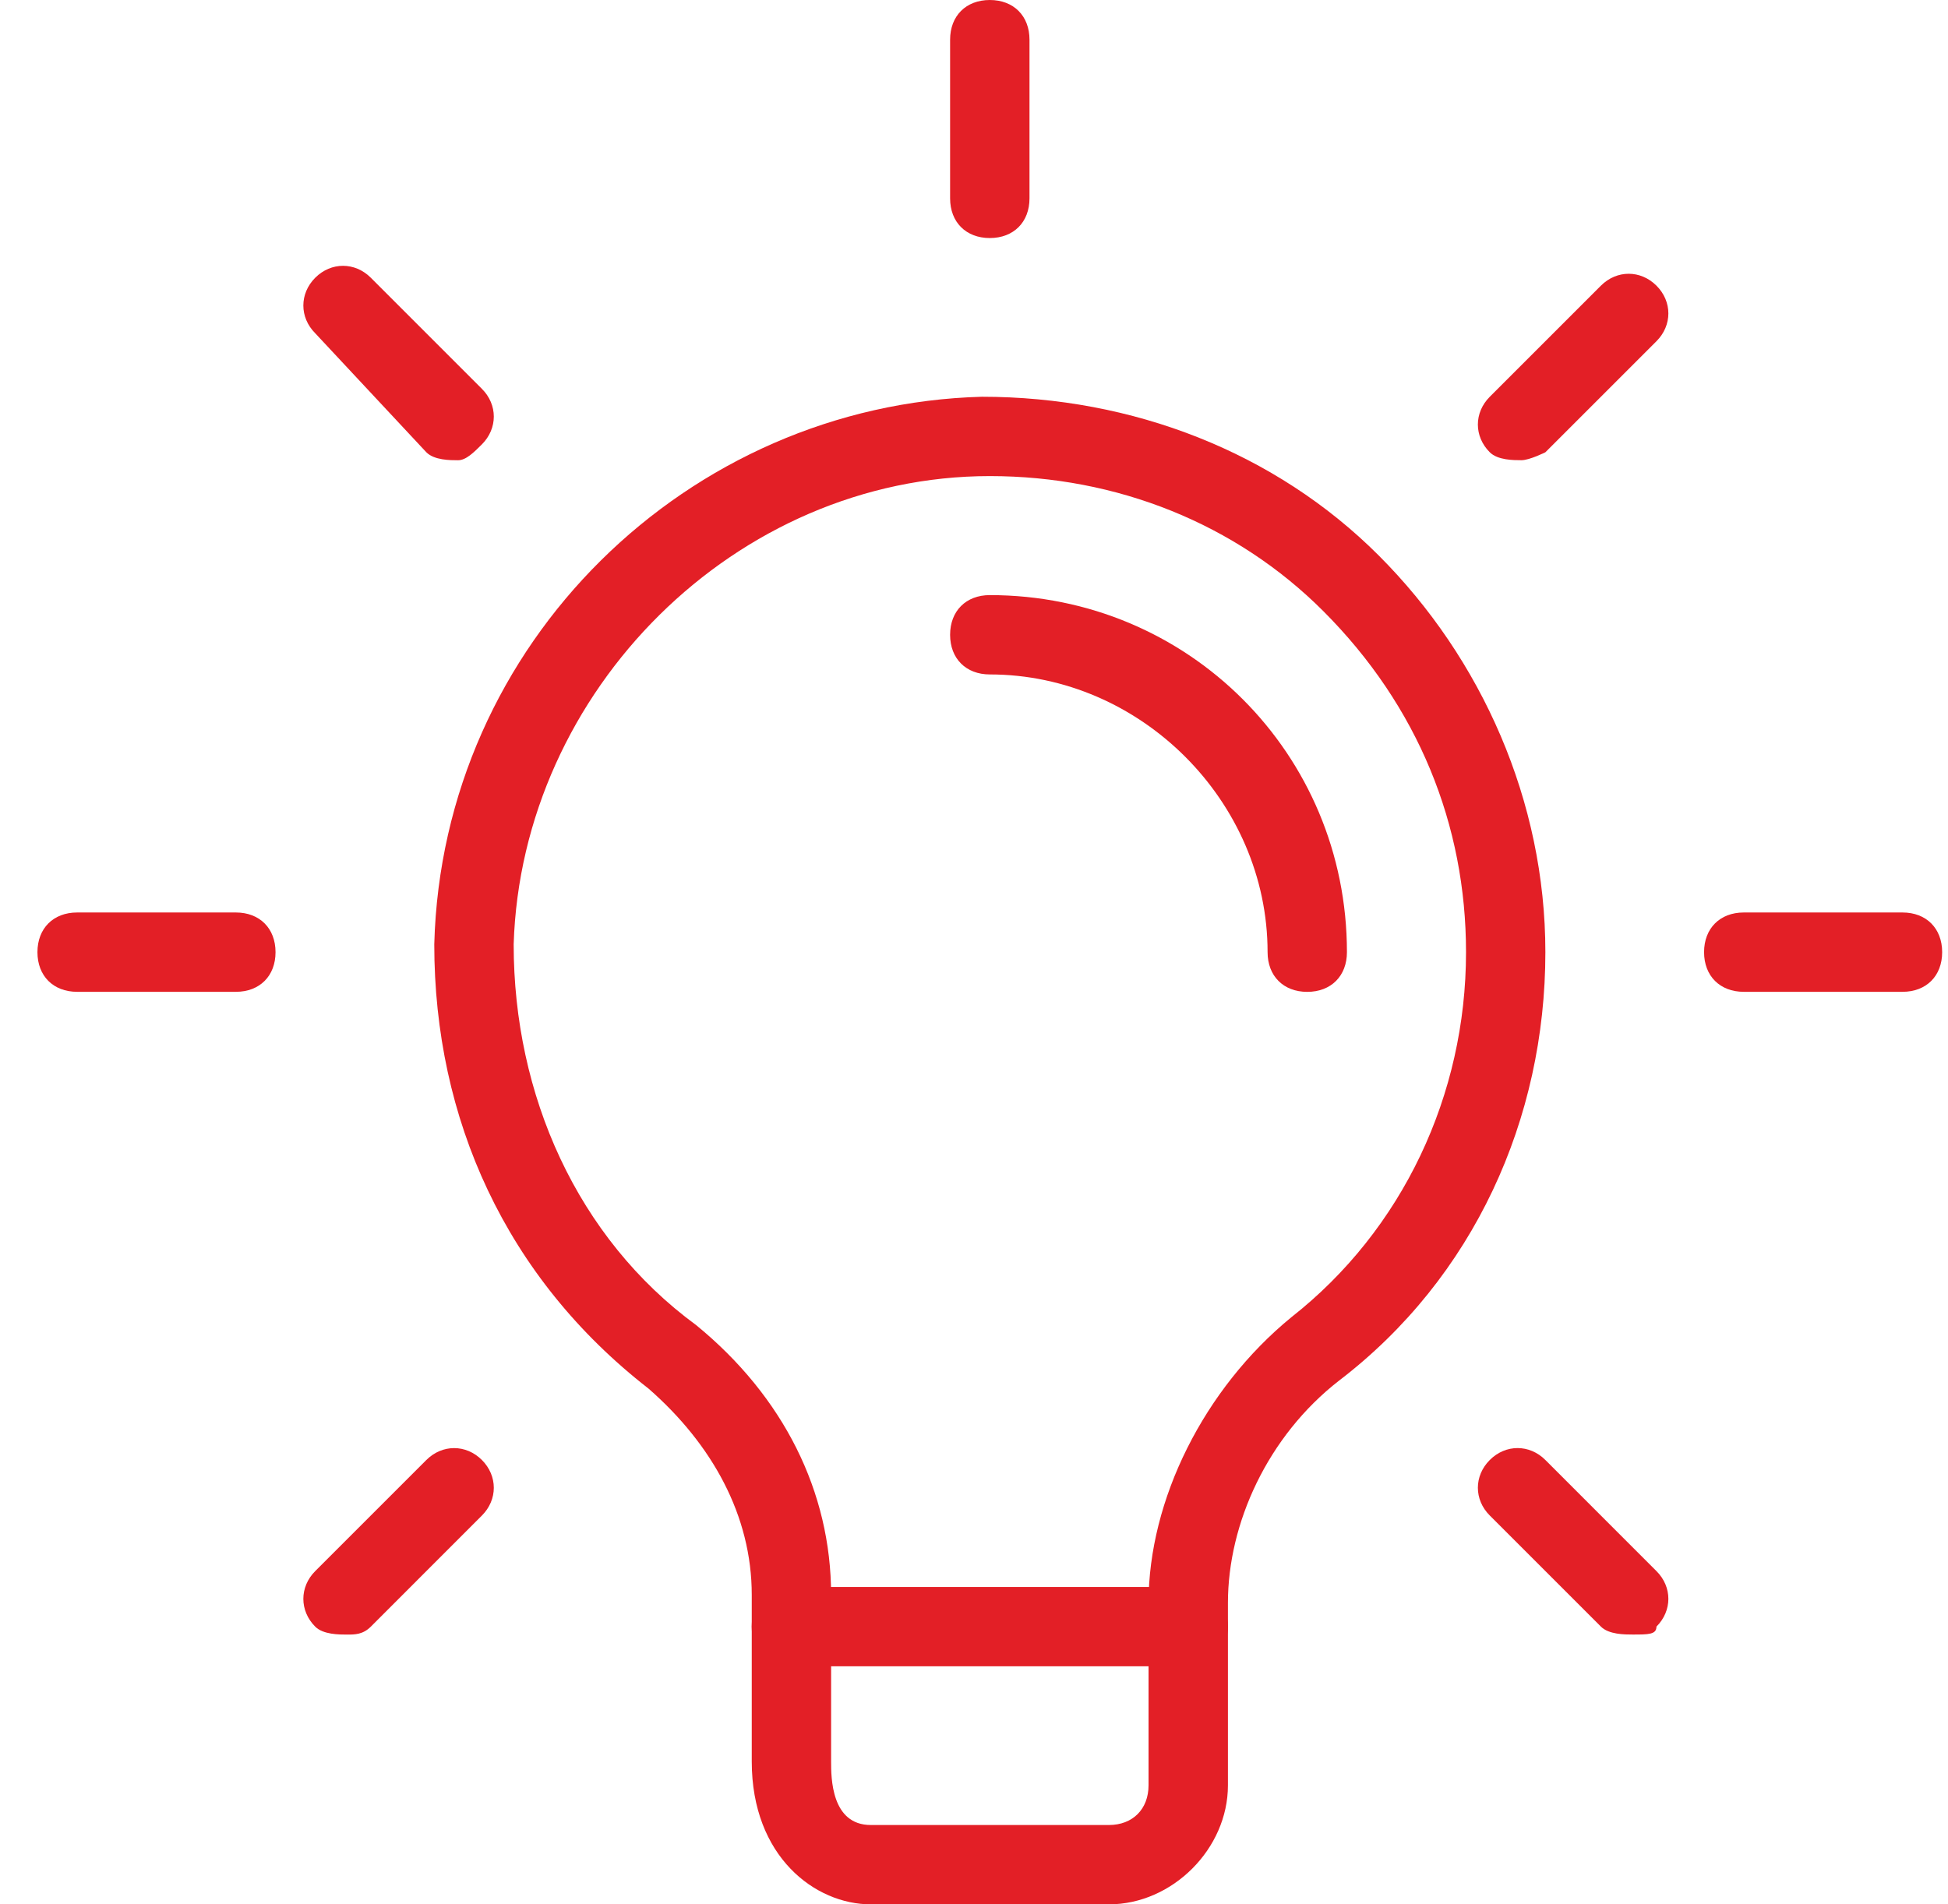
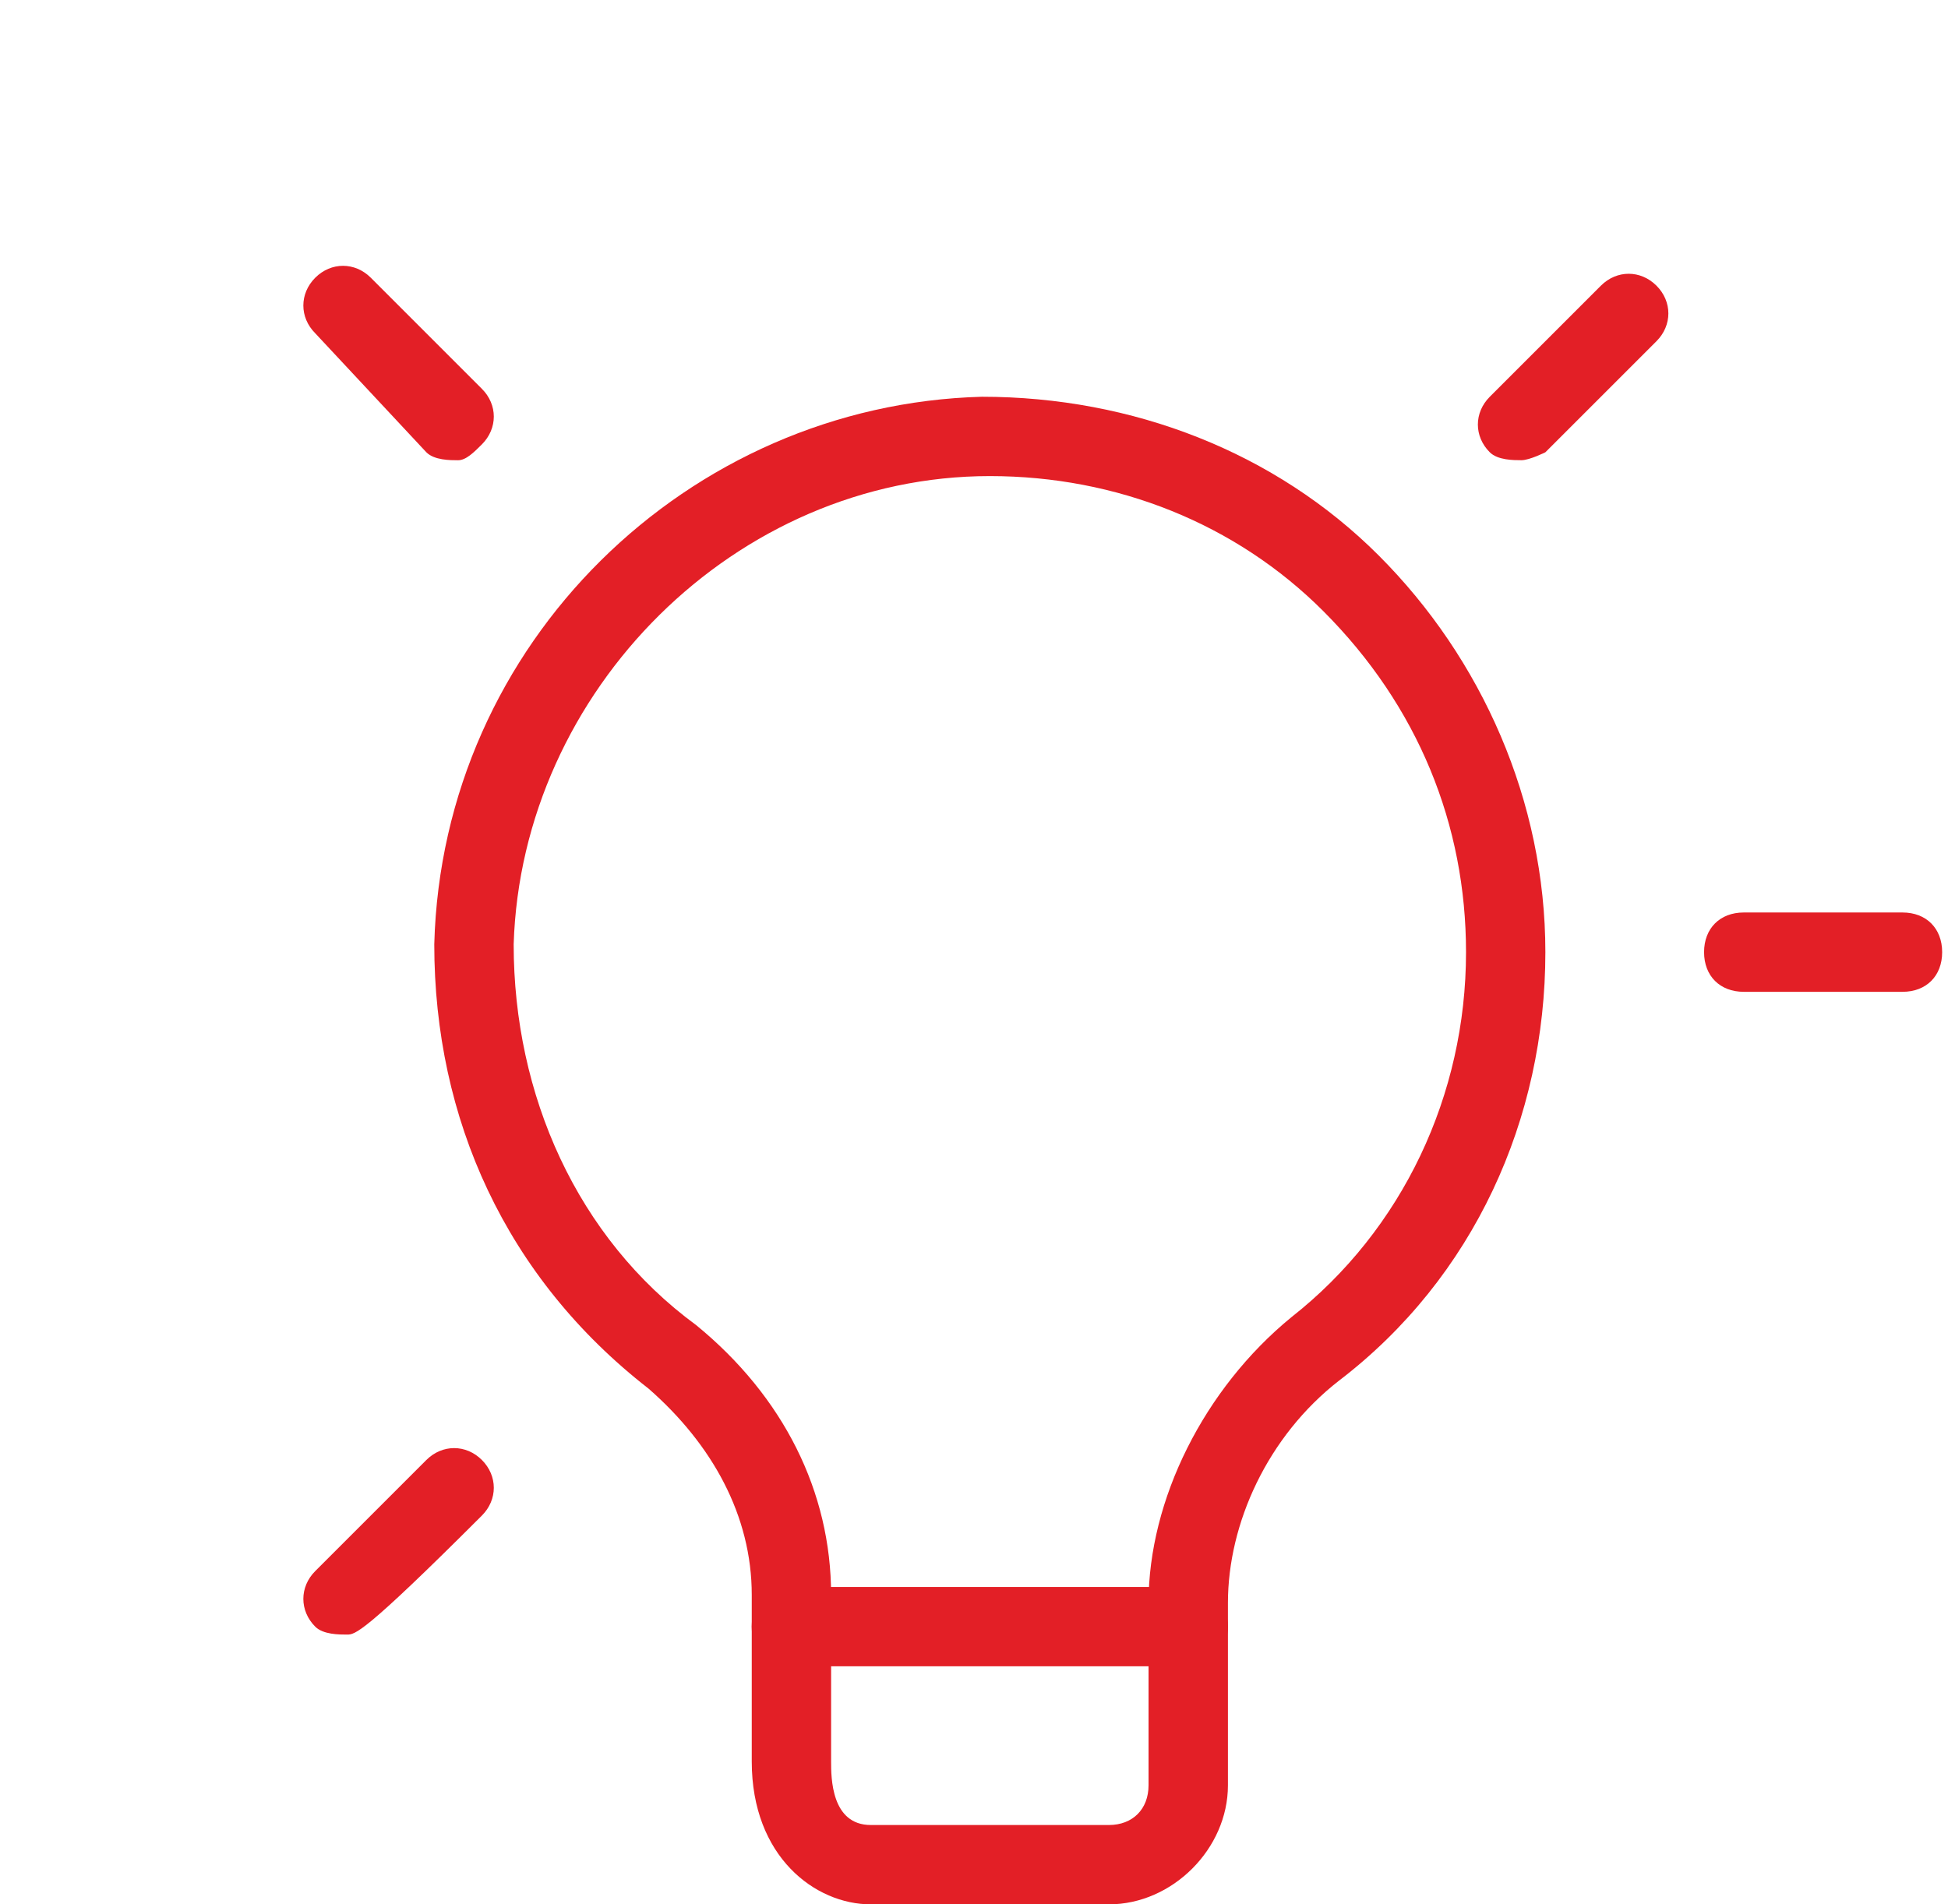
<svg xmlns="http://www.w3.org/2000/svg" width="45" height="44" viewBox="0 0 45 44" fill="none">
  <path d="M25.616 44H20.116C18.832 44 17.366 42.9 17.366 40.7V36.85C17.366 35.017 16.449 33.367 14.982 32.084C11.682 29.517 10.032 25.85 10.032 21.817C10.216 14.85 15.899 9.35 22.682 9.167C26.166 9.167 29.466 10.45 31.849 12.834C34.232 15.217 35.699 18.517 35.699 22C35.699 25.85 34.049 29.517 30.932 31.9C29.282 33.184 28.366 35.2 28.366 37.034V41.25C28.366 42.717 27.082 44 25.616 44ZM22.866 11C16.999 11 12.049 15.95 11.866 21.817C11.866 25.3 13.332 28.6 16.082 30.617C18.099 32.267 19.199 34.467 19.199 36.85V40.7C19.199 41.067 19.199 42.167 20.116 42.167H25.616C26.166 42.167 26.532 41.8 26.532 41.25V37.034C26.532 34.65 27.816 32.084 29.832 30.434C32.399 28.417 33.866 25.3 33.866 22C33.866 19.067 32.766 16.317 30.566 14.117C28.549 12.1 25.799 11 22.866 11Z" fill="#E31F26" />
  <path d="M27.449 38.5H18.282C17.732 38.5 17.365 38.134 17.365 37.584C17.365 37.034 17.732 36.667 18.282 36.667H27.449C27.999 36.667 28.365 37.034 28.365 37.584C28.365 38.134 27.999 38.5 27.449 38.5Z" fill="#E31F26" />
-   <path d="M22.865 5.5C22.315 5.5 21.948 5.133 21.948 4.583V0.917C21.948 0.367 22.315 0 22.865 0C23.415 0 23.782 0.367 23.782 0.917V4.583C23.782 5.133 23.415 5.5 22.865 5.5Z" fill="#E31F26" />
  <path d="M35.148 10.633C34.965 10.633 34.599 10.633 34.415 10.45C34.048 10.084 34.048 9.534 34.415 9.167L36.982 6.6C37.349 6.234 37.898 6.234 38.265 6.6C38.632 6.967 38.632 7.517 38.265 7.884L35.699 10.45C35.699 10.45 35.332 10.633 35.148 10.633Z" fill="#E31F26" />
  <path d="M43.949 22.916H40.282C39.732 22.916 39.365 22.55 39.365 22C39.365 21.45 39.732 21.083 40.282 21.083H43.949C44.499 21.083 44.865 21.45 44.865 22C44.865 22.55 44.499 22.916 43.949 22.916Z" fill="#E31F26" />
-   <path d="M37.715 37.766C37.532 37.766 37.165 37.766 36.982 37.583L34.415 35.016C34.048 34.65 34.048 34.1 34.415 33.733C34.782 33.366 35.332 33.366 35.699 33.733L38.265 36.3C38.632 36.666 38.632 37.216 38.265 37.583C38.265 37.766 38.082 37.766 37.715 37.766Z" fill="#E31F26" />
-   <path d="M8.016 37.767C7.832 37.767 7.466 37.767 7.282 37.584C6.916 37.217 6.916 36.667 7.282 36.3L9.849 33.733C10.216 33.367 10.766 33.367 11.132 33.733C11.499 34.1 11.499 34.65 11.132 35.017L8.566 37.584C8.382 37.767 8.199 37.767 8.016 37.767Z" fill="#E31F26" />
-   <path d="M5.449 22.916H1.782C1.232 22.916 0.865 22.55 0.865 22C0.865 21.45 1.232 21.083 1.782 21.083H5.449C5.999 21.083 6.365 21.45 6.365 22C6.365 22.55 5.999 22.916 5.449 22.916Z" fill="#E31F26" />
+   <path d="M8.016 37.767C7.832 37.767 7.466 37.767 7.282 37.584C6.916 37.217 6.916 36.667 7.282 36.3L9.849 33.733C10.216 33.367 10.766 33.367 11.132 33.733C11.499 34.1 11.499 34.65 11.132 35.017C8.382 37.767 8.199 37.767 8.016 37.767Z" fill="#E31F26" />
  <path d="M10.582 10.634C10.399 10.634 10.032 10.634 9.849 10.45L7.282 7.7C6.916 7.334 6.916 6.784 7.282 6.417C7.649 6.05 8.199 6.05 8.566 6.417L11.132 8.984C11.499 9.35 11.499 9.9 11.132 10.267C10.949 10.45 10.766 10.634 10.582 10.634Z" fill="#E31F26" />
-   <path d="M30.198 22.917C29.648 22.917 29.282 22.55 29.282 22C29.282 18.517 26.348 15.583 22.865 15.583C22.315 15.583 21.948 15.217 21.948 14.667C21.948 14.117 22.315 13.75 22.865 13.75C27.448 13.75 31.115 17.417 31.115 22C31.115 22.55 30.748 22.917 30.198 22.917Z" fill="#E31F26" />
</svg>